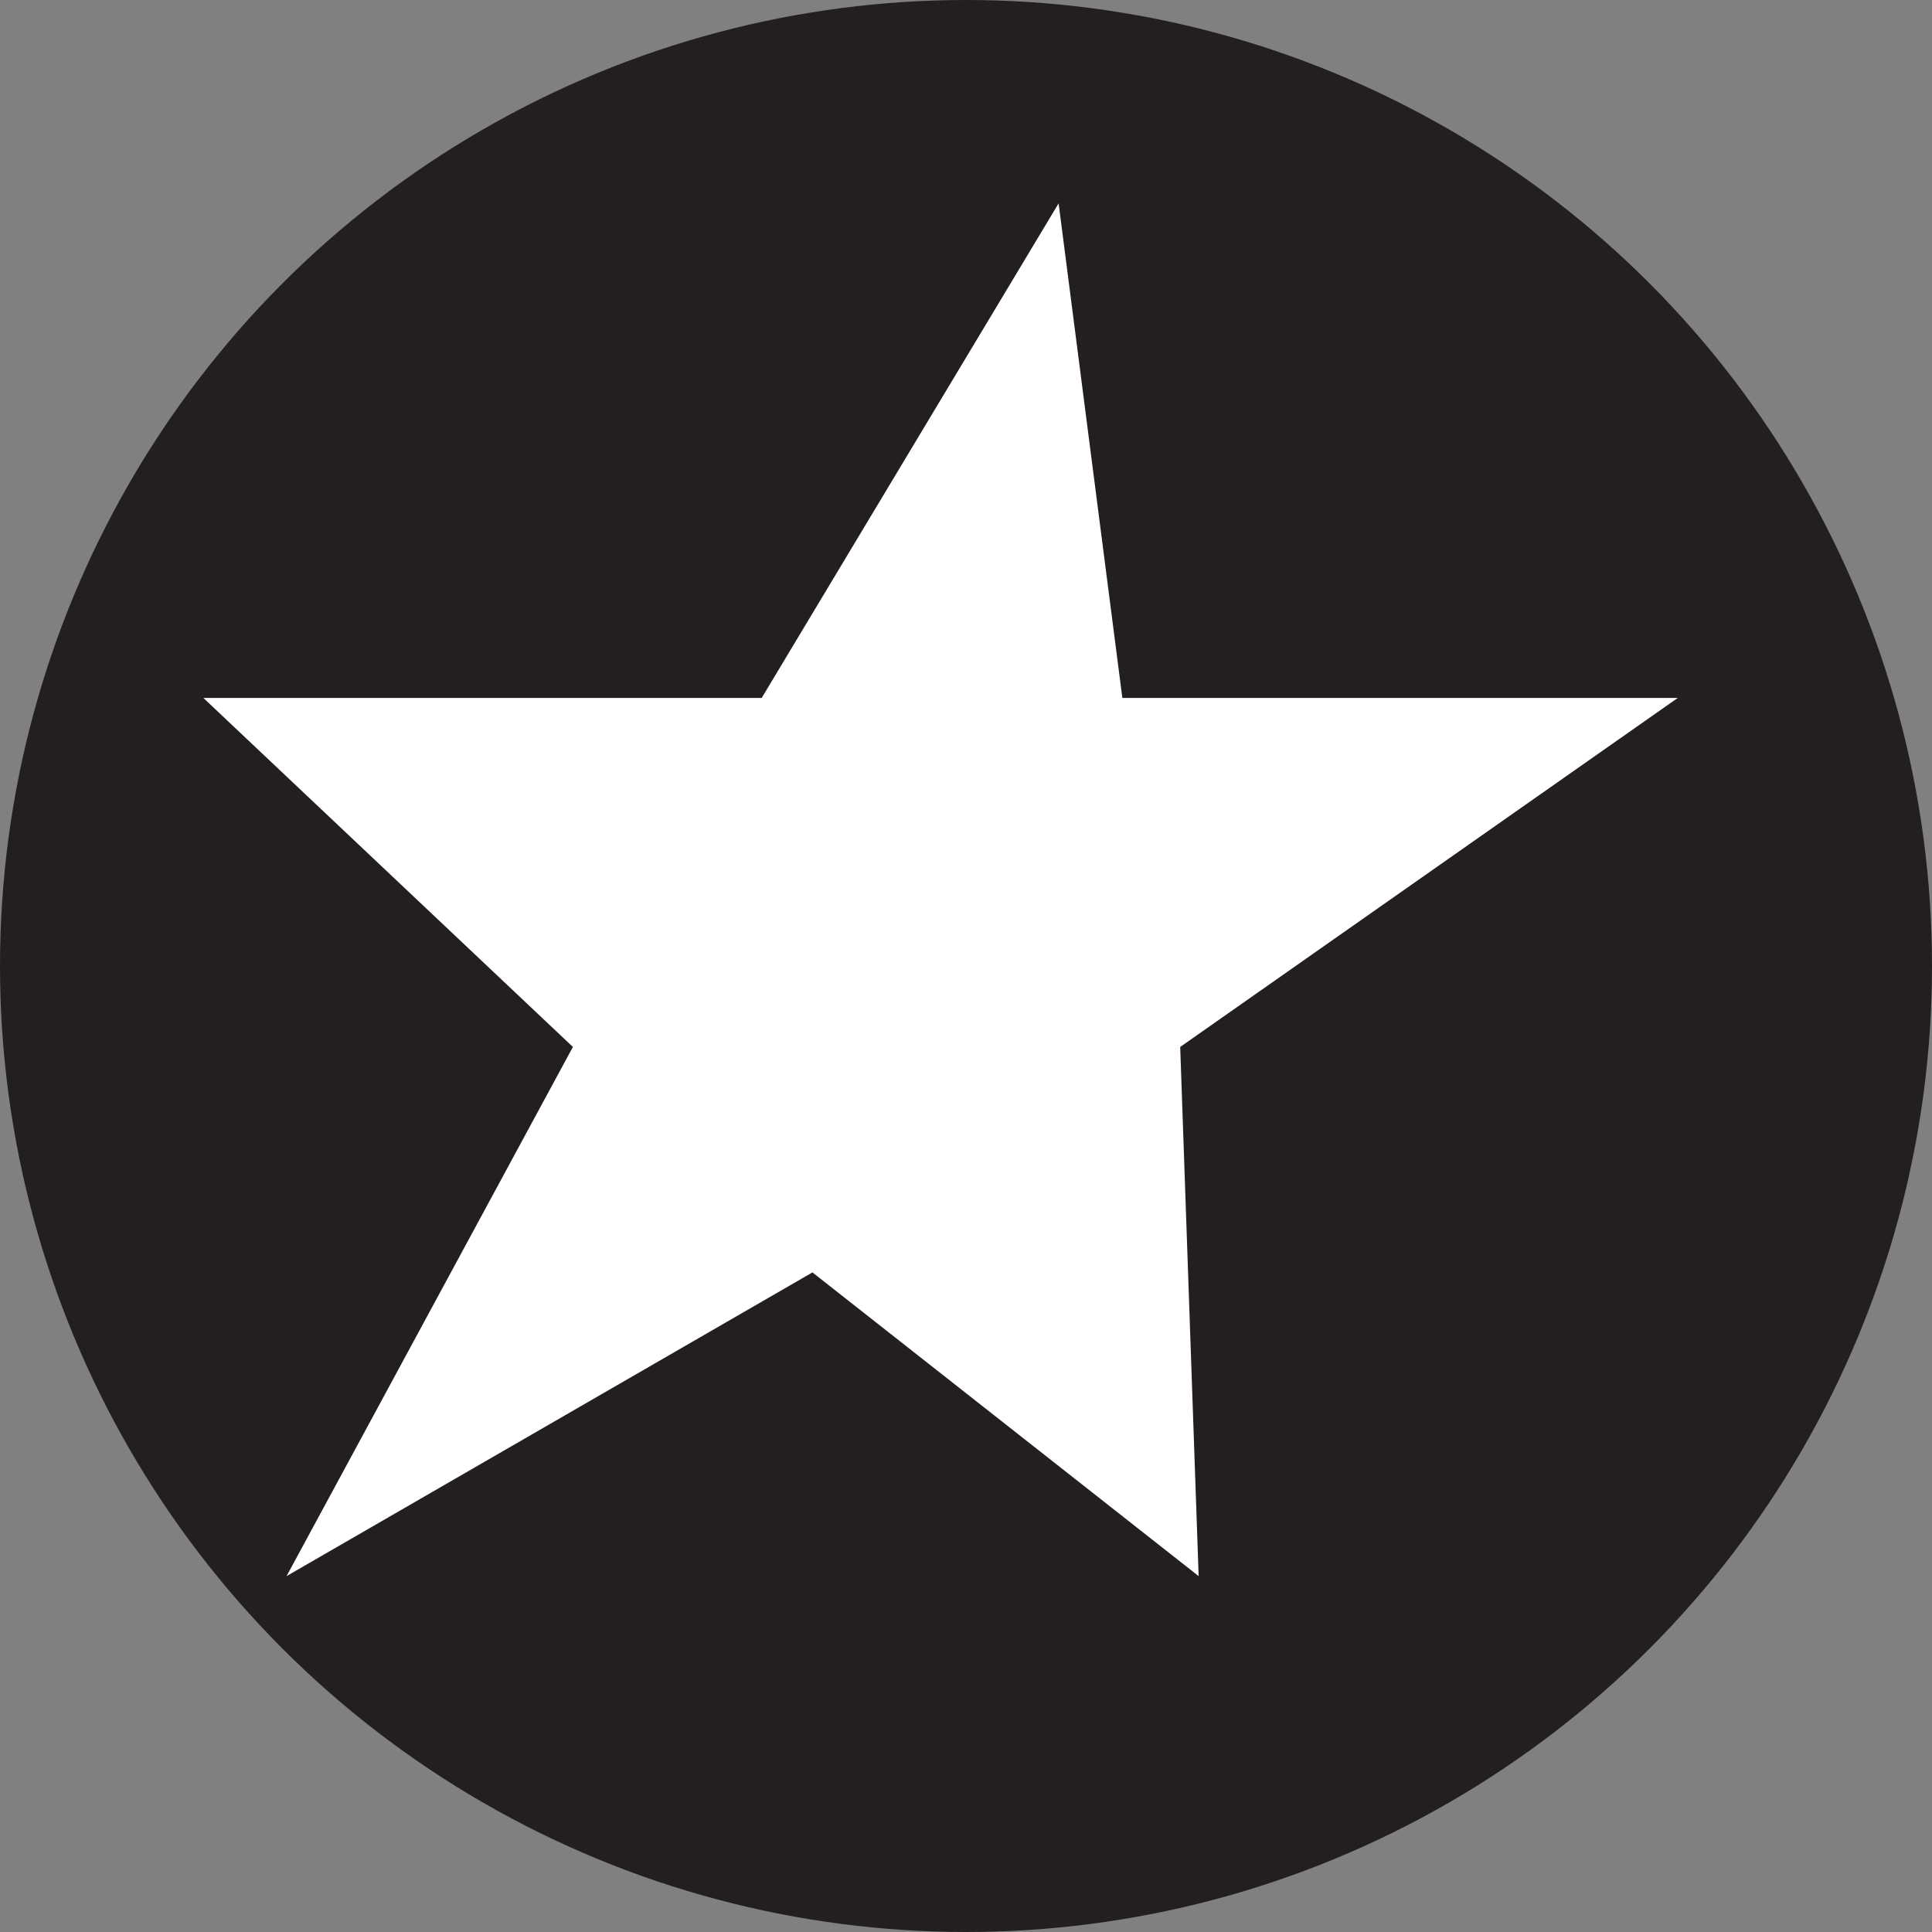
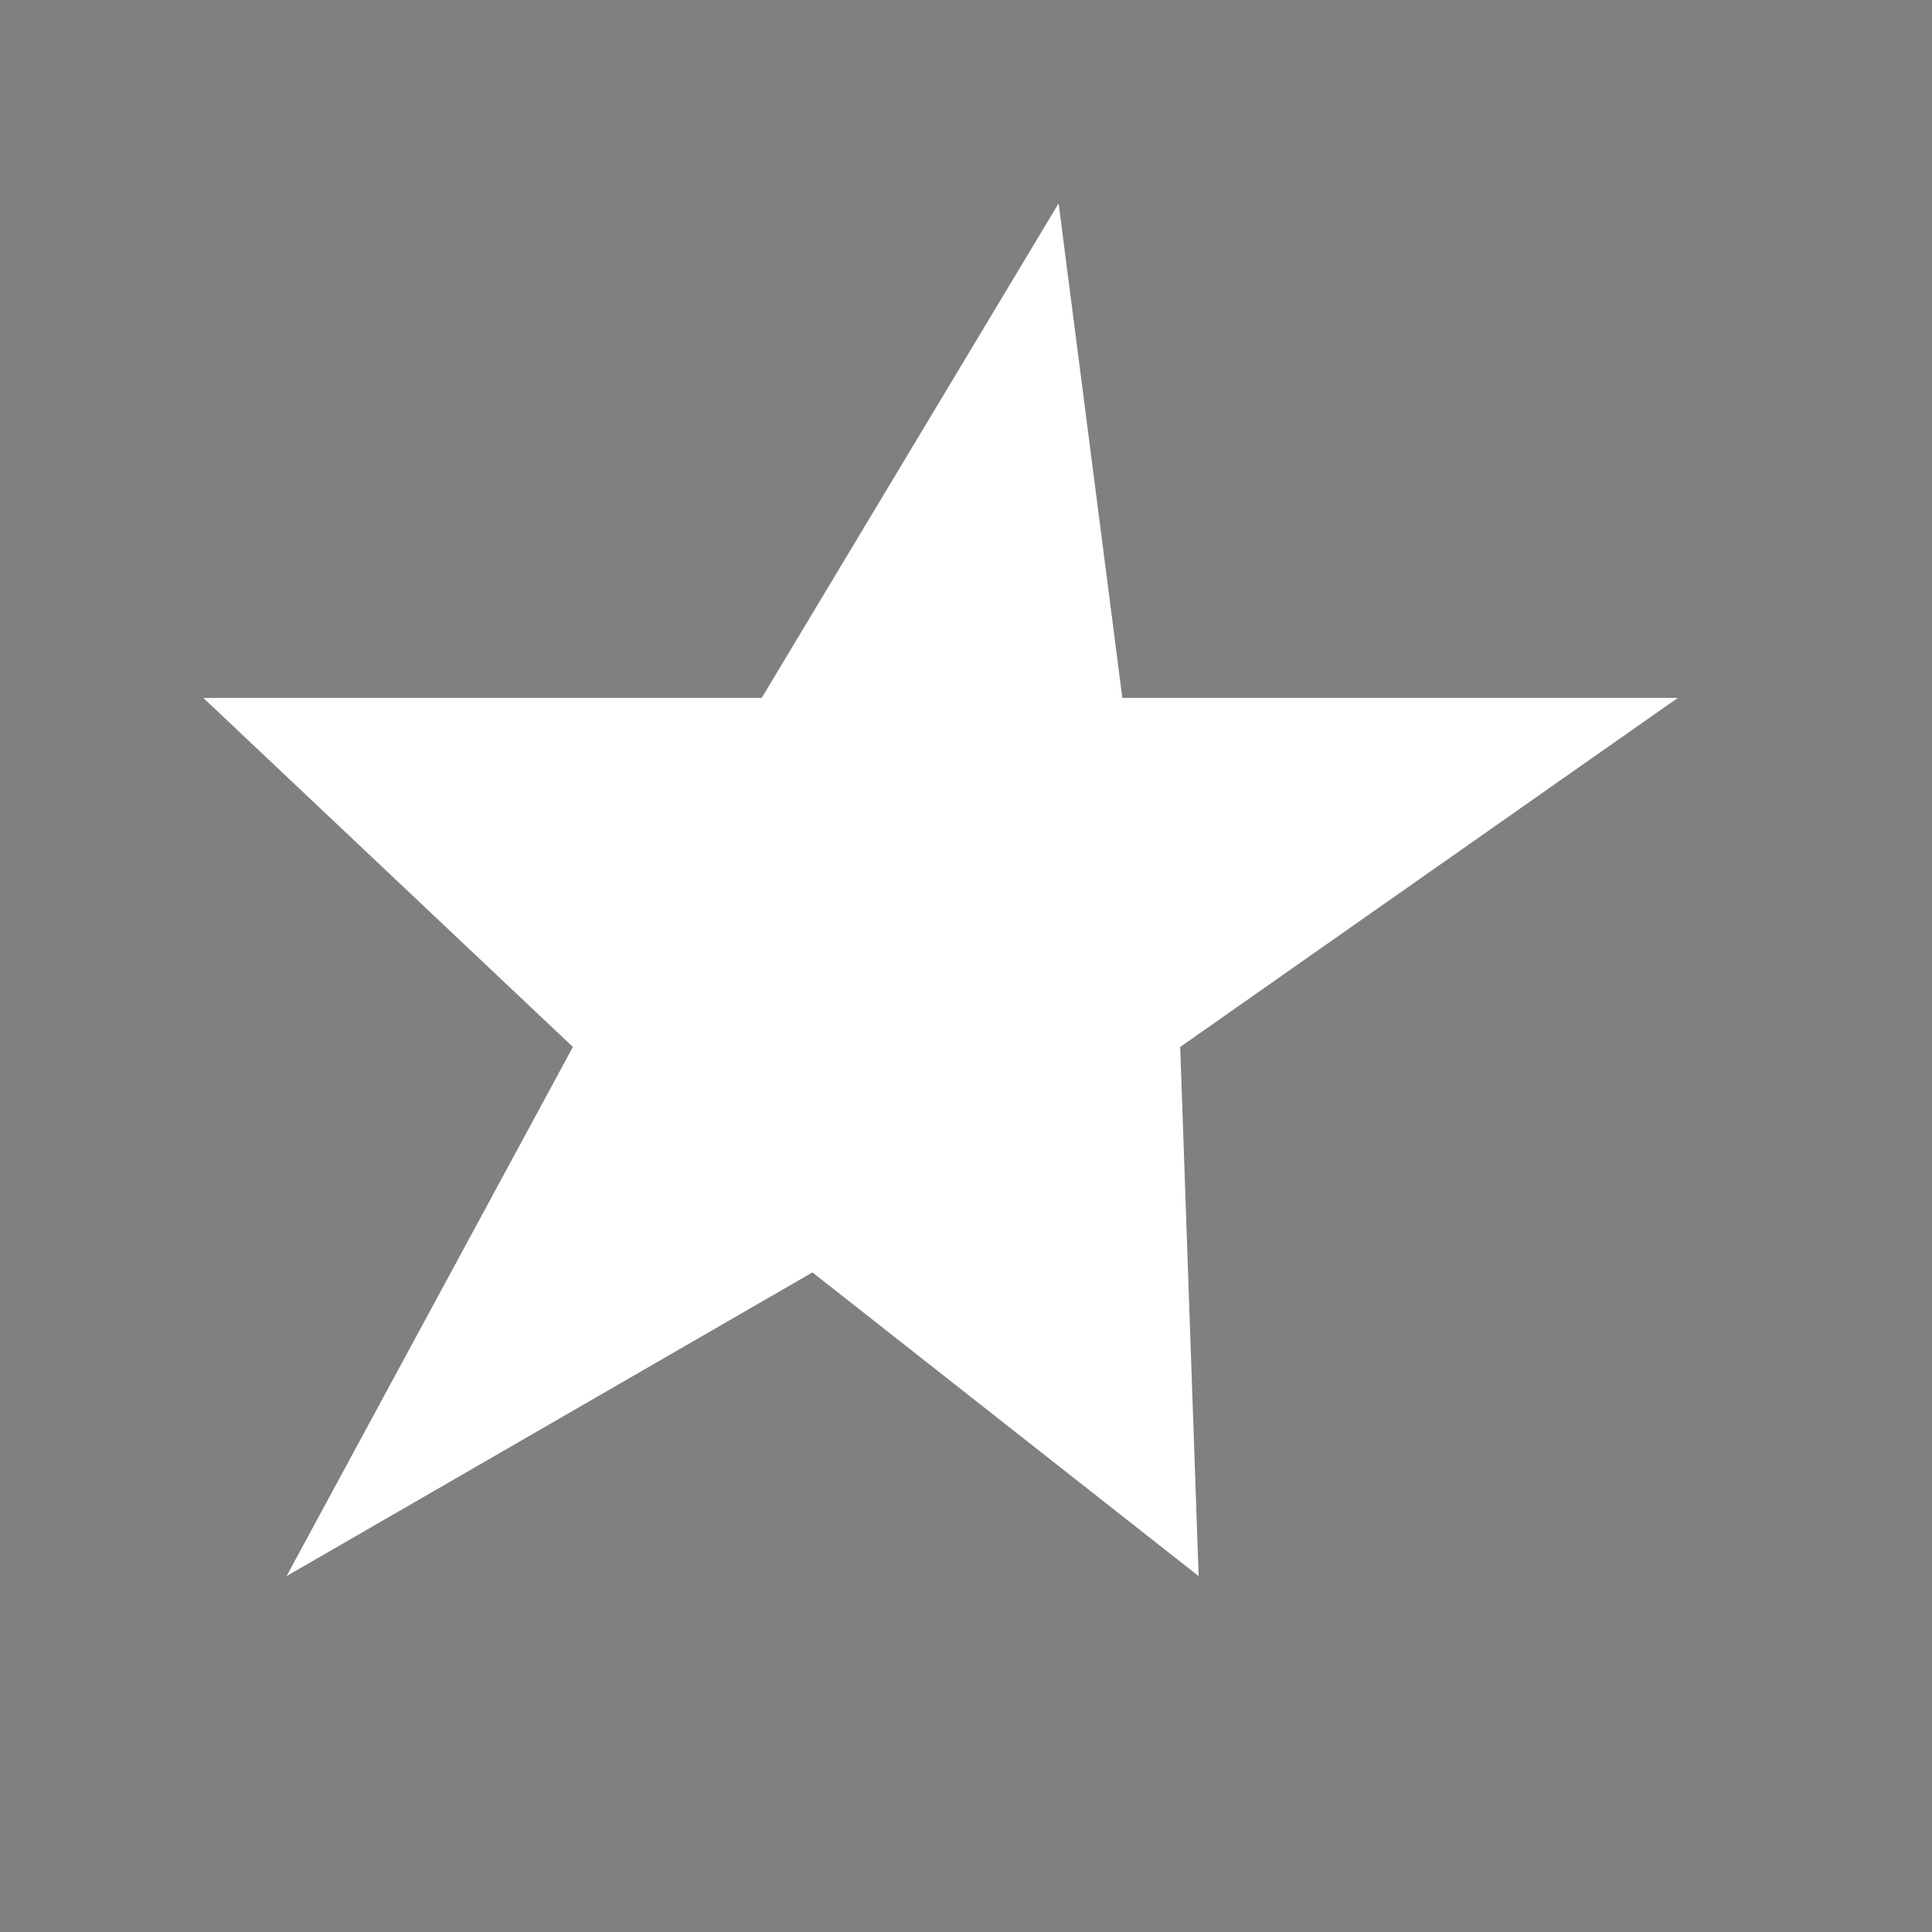
<svg xmlns="http://www.w3.org/2000/svg" width="77px" height="77px" viewBox="0 0 77 77" version="1.1">
  <rect x="0" y="0" width="77" height="77" fill="#808080" stroke="none" />
  <desc>Created with Sketch.</desc>
  <g id="Page-1" stroke="none" stroke-width="1" fill="none" fill-rule="evenodd">
    <g id="ico-star">
-       <circle id="Oval" fill="#231F20" cx="38.5" cy="38.5" r="38.5" />
      <polygon id="Path" fill="#FFFFFF" points="8.105 27.816 30.358 27.816 42.191 8.105 44.731 27.816 66.868 27.816 47.037 41.726 47.772 62.816 32.38 50.712 11.421 62.816 22.833 41.726" />
    </g>
  </g>
</svg>